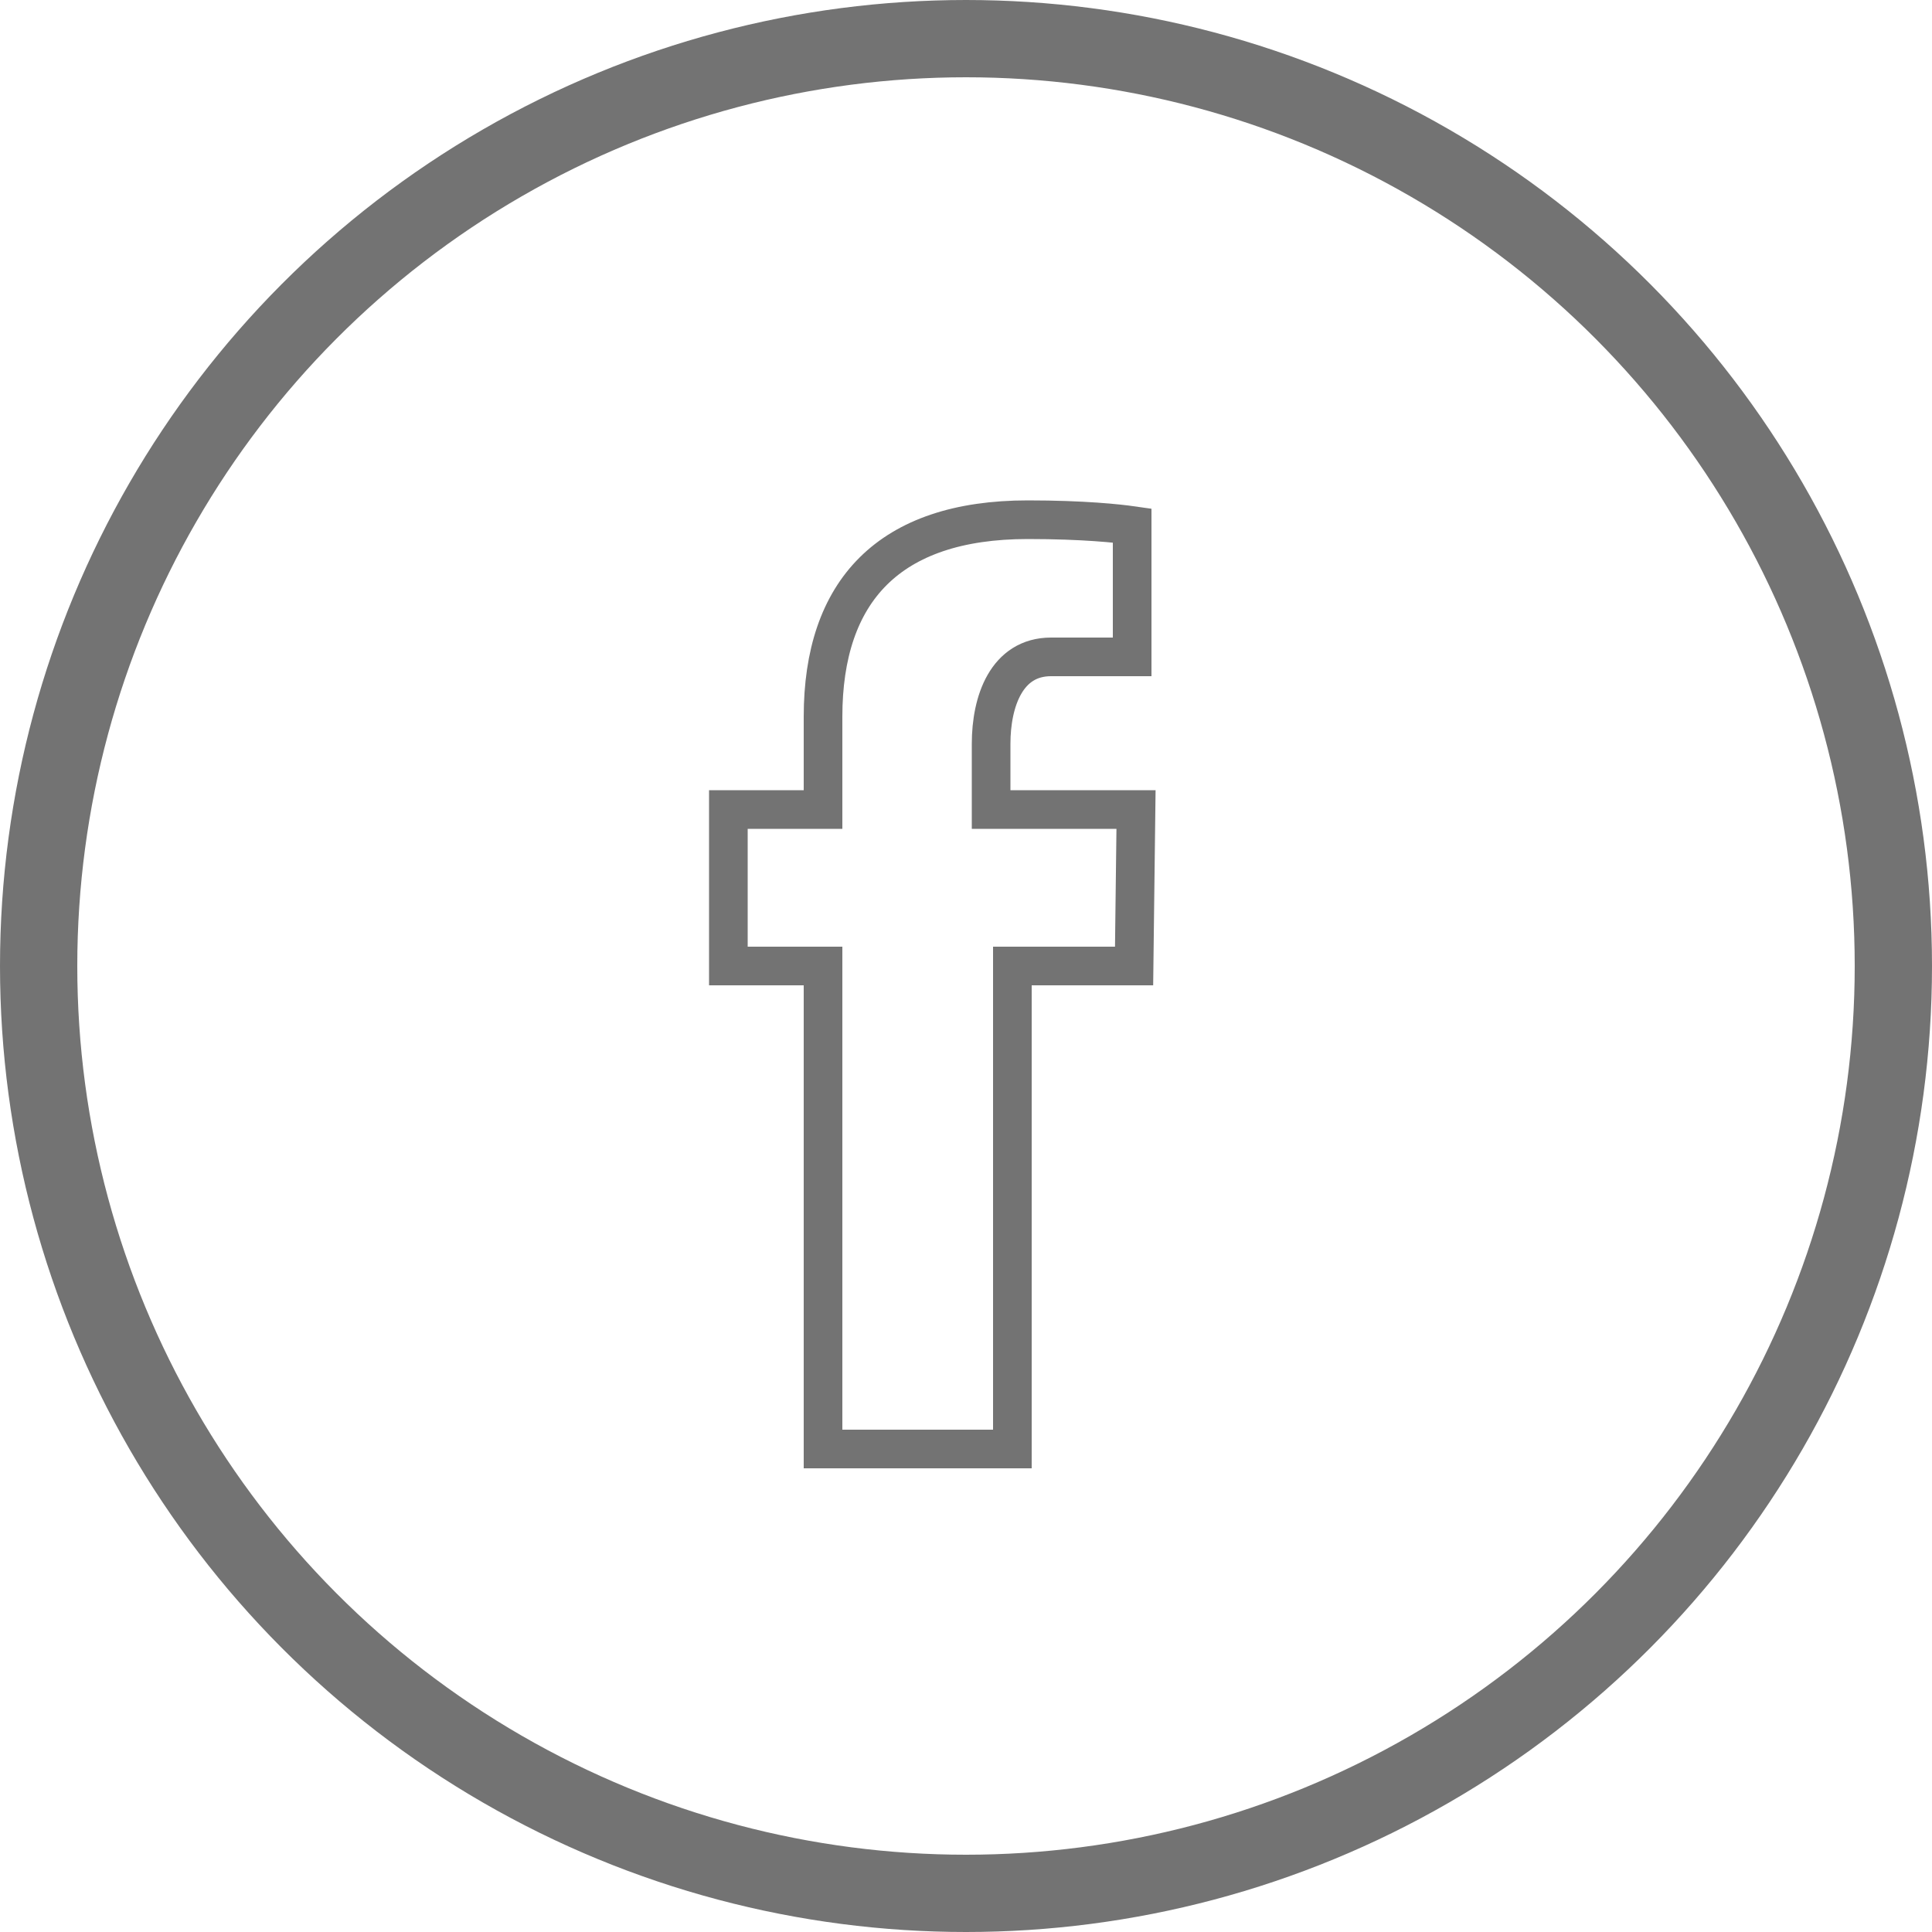
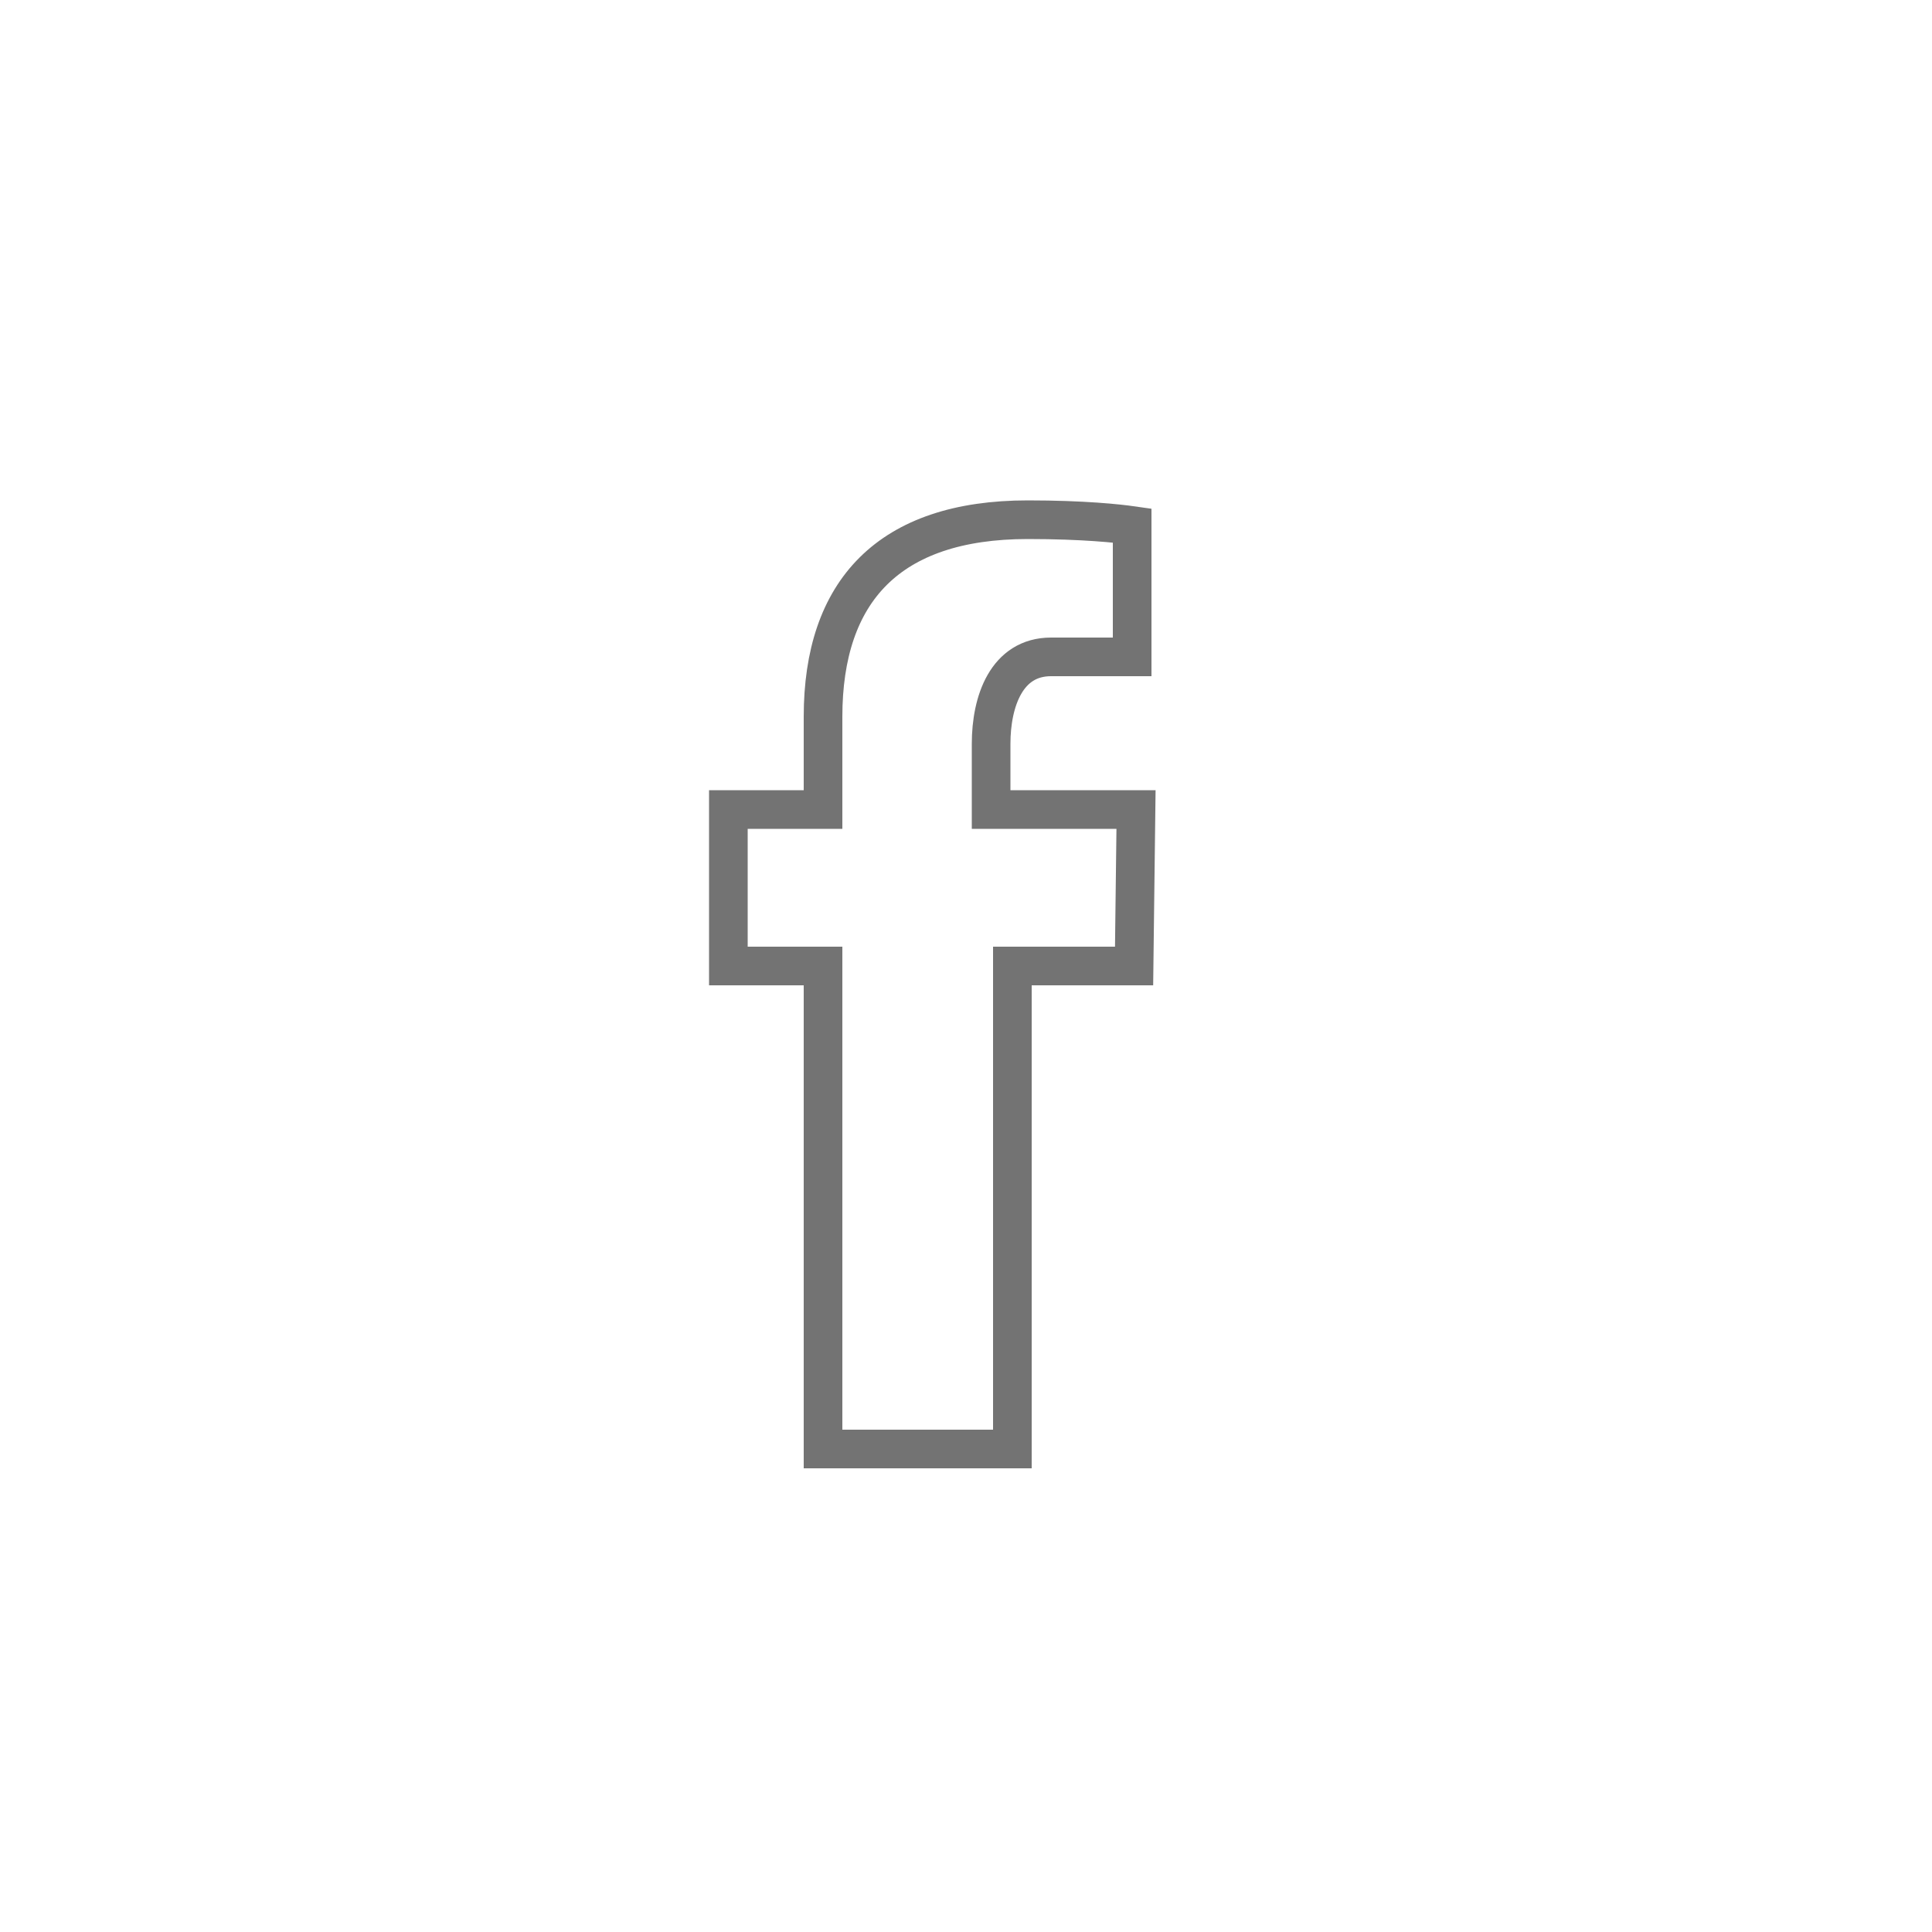
<svg xmlns="http://www.w3.org/2000/svg" viewBox="0 0 100 100" width="100" height="100">
-   <circle cx="50" cy="50" r="48" fill="none" stroke="#737373" stroke-width="4" />
  <path d="M58.7 50h-6.3v25h-9.8V50h-4.9v-8.1h4.9v-4.8c0-6.5 3.4-10.2 10.6-10.2 2.9 0 4.7 0.2 5.4 0.3v6.8h-4.2c-2.3 0-3.1 2.3-3.1 4.5v3.4h7.5L58.7 50z" fill="none" stroke="#737373" stroke-width="2" />
</svg>